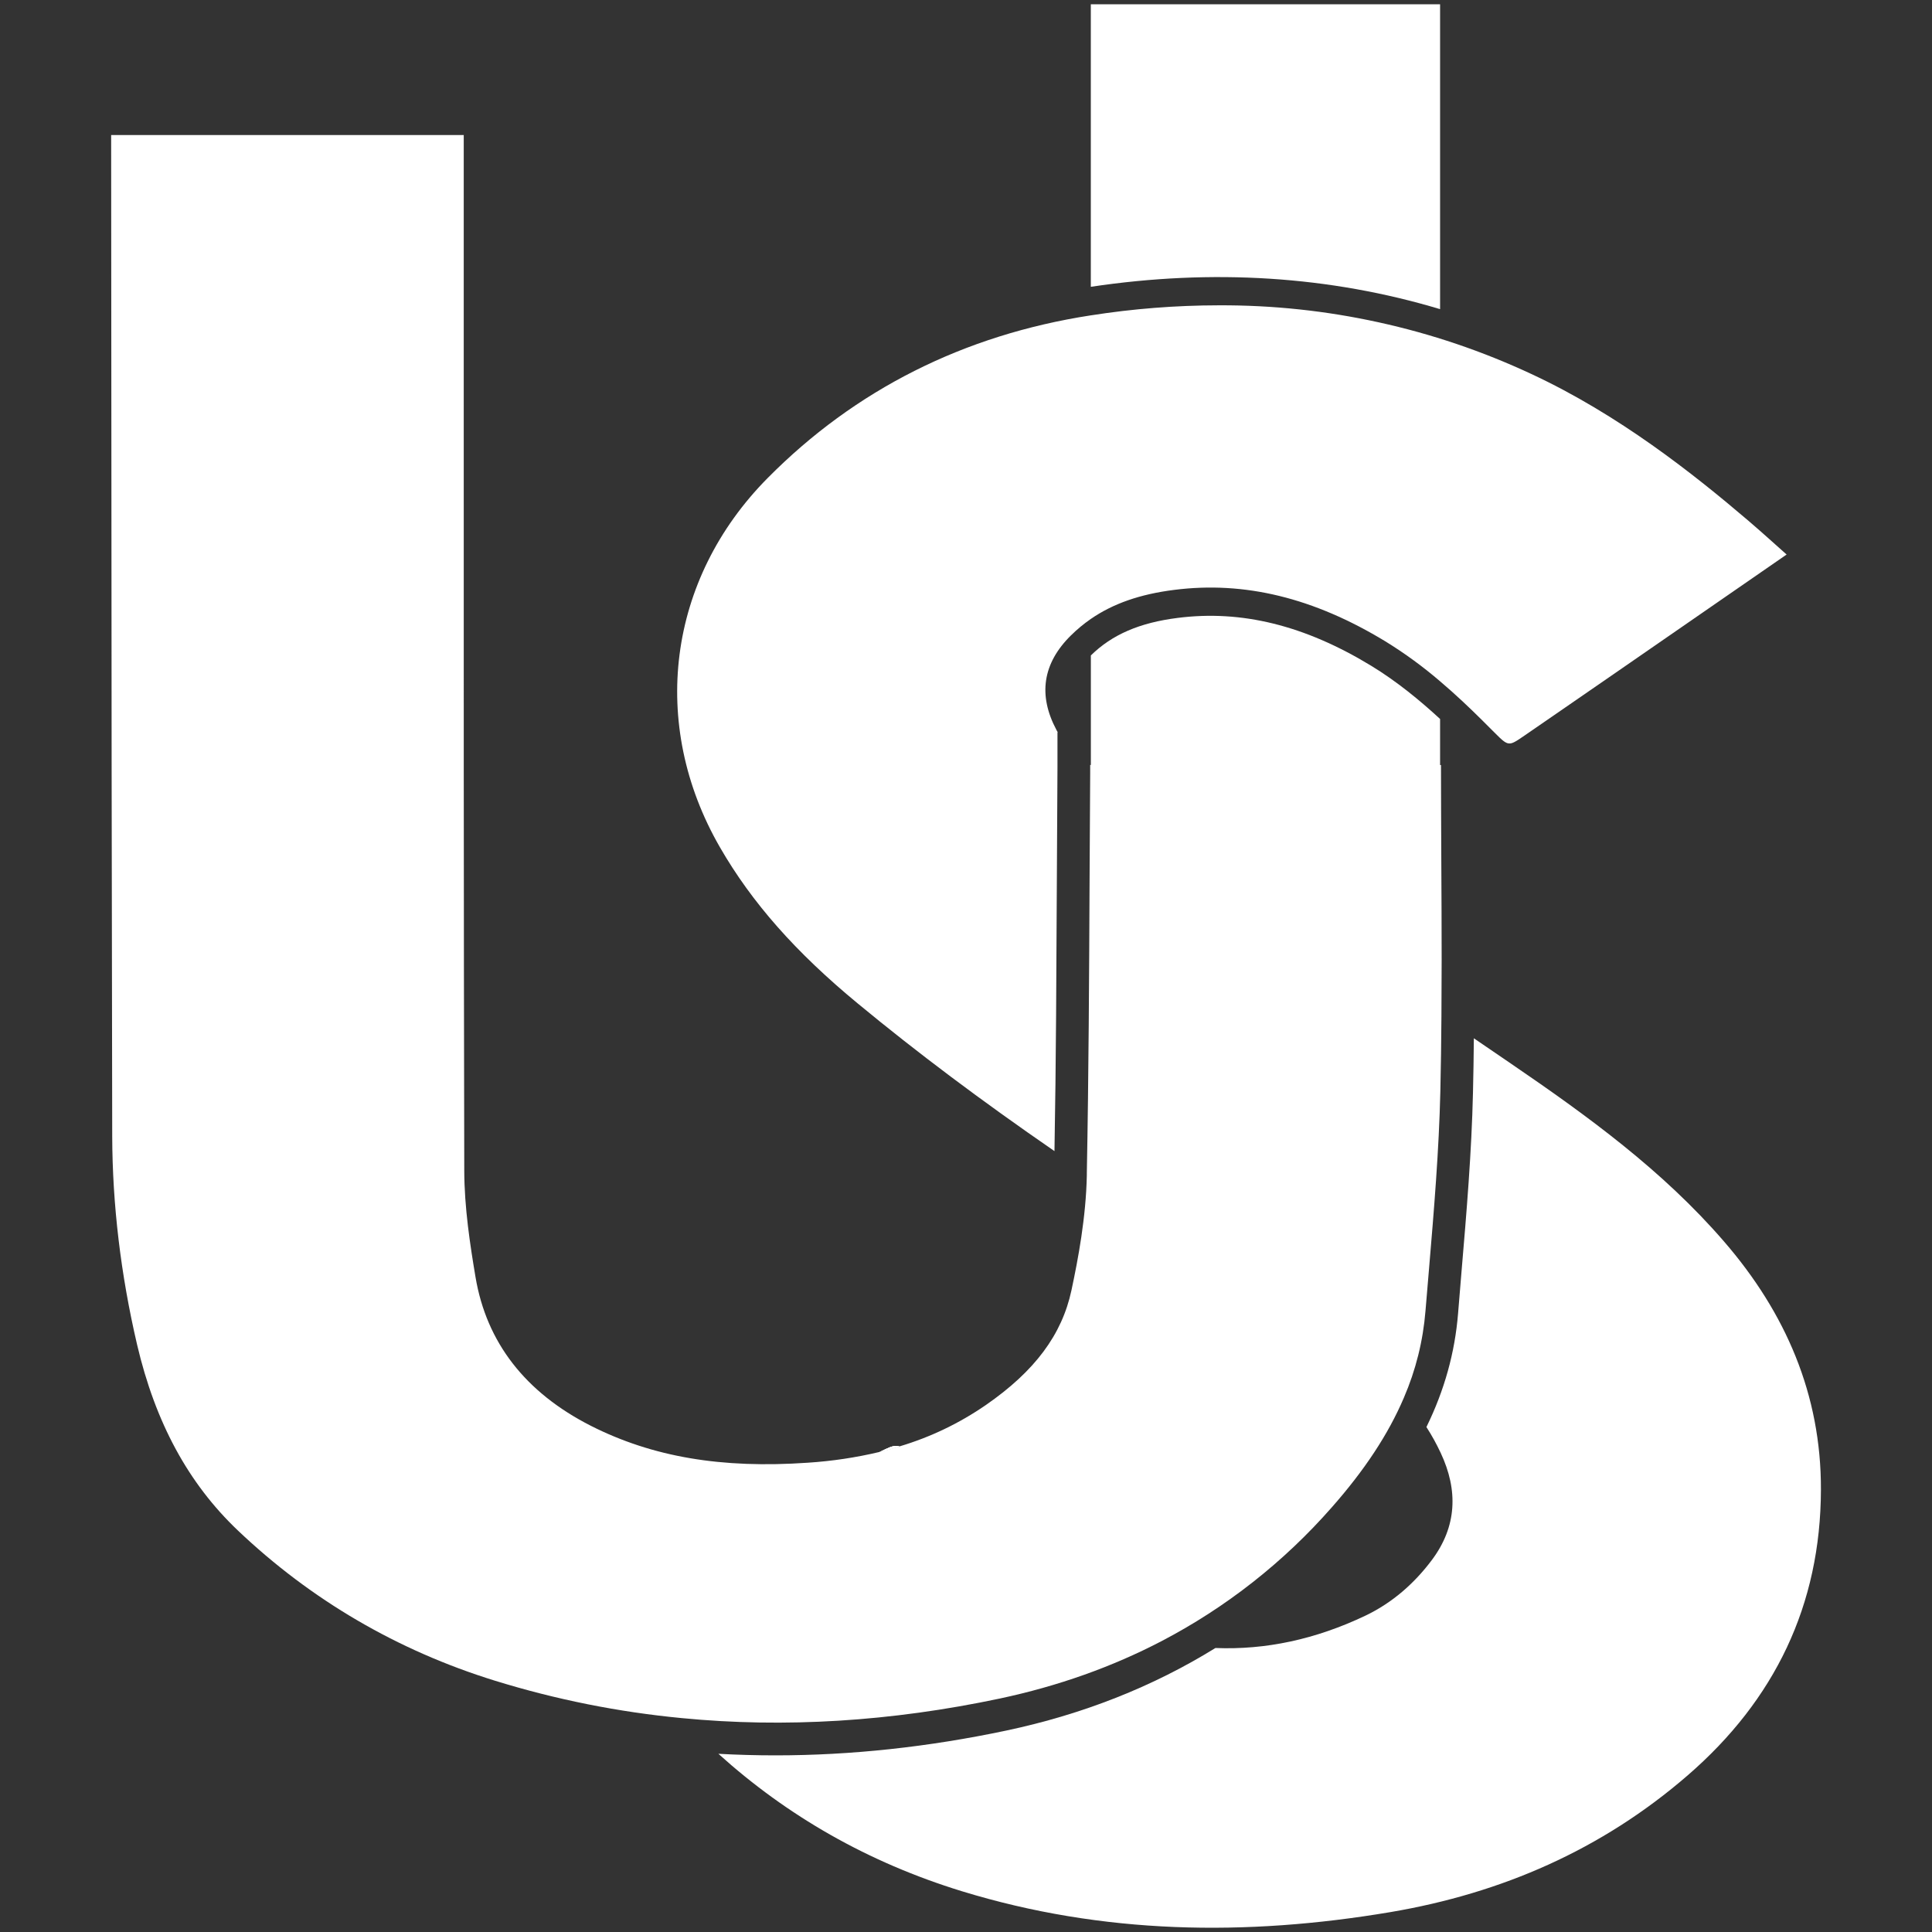
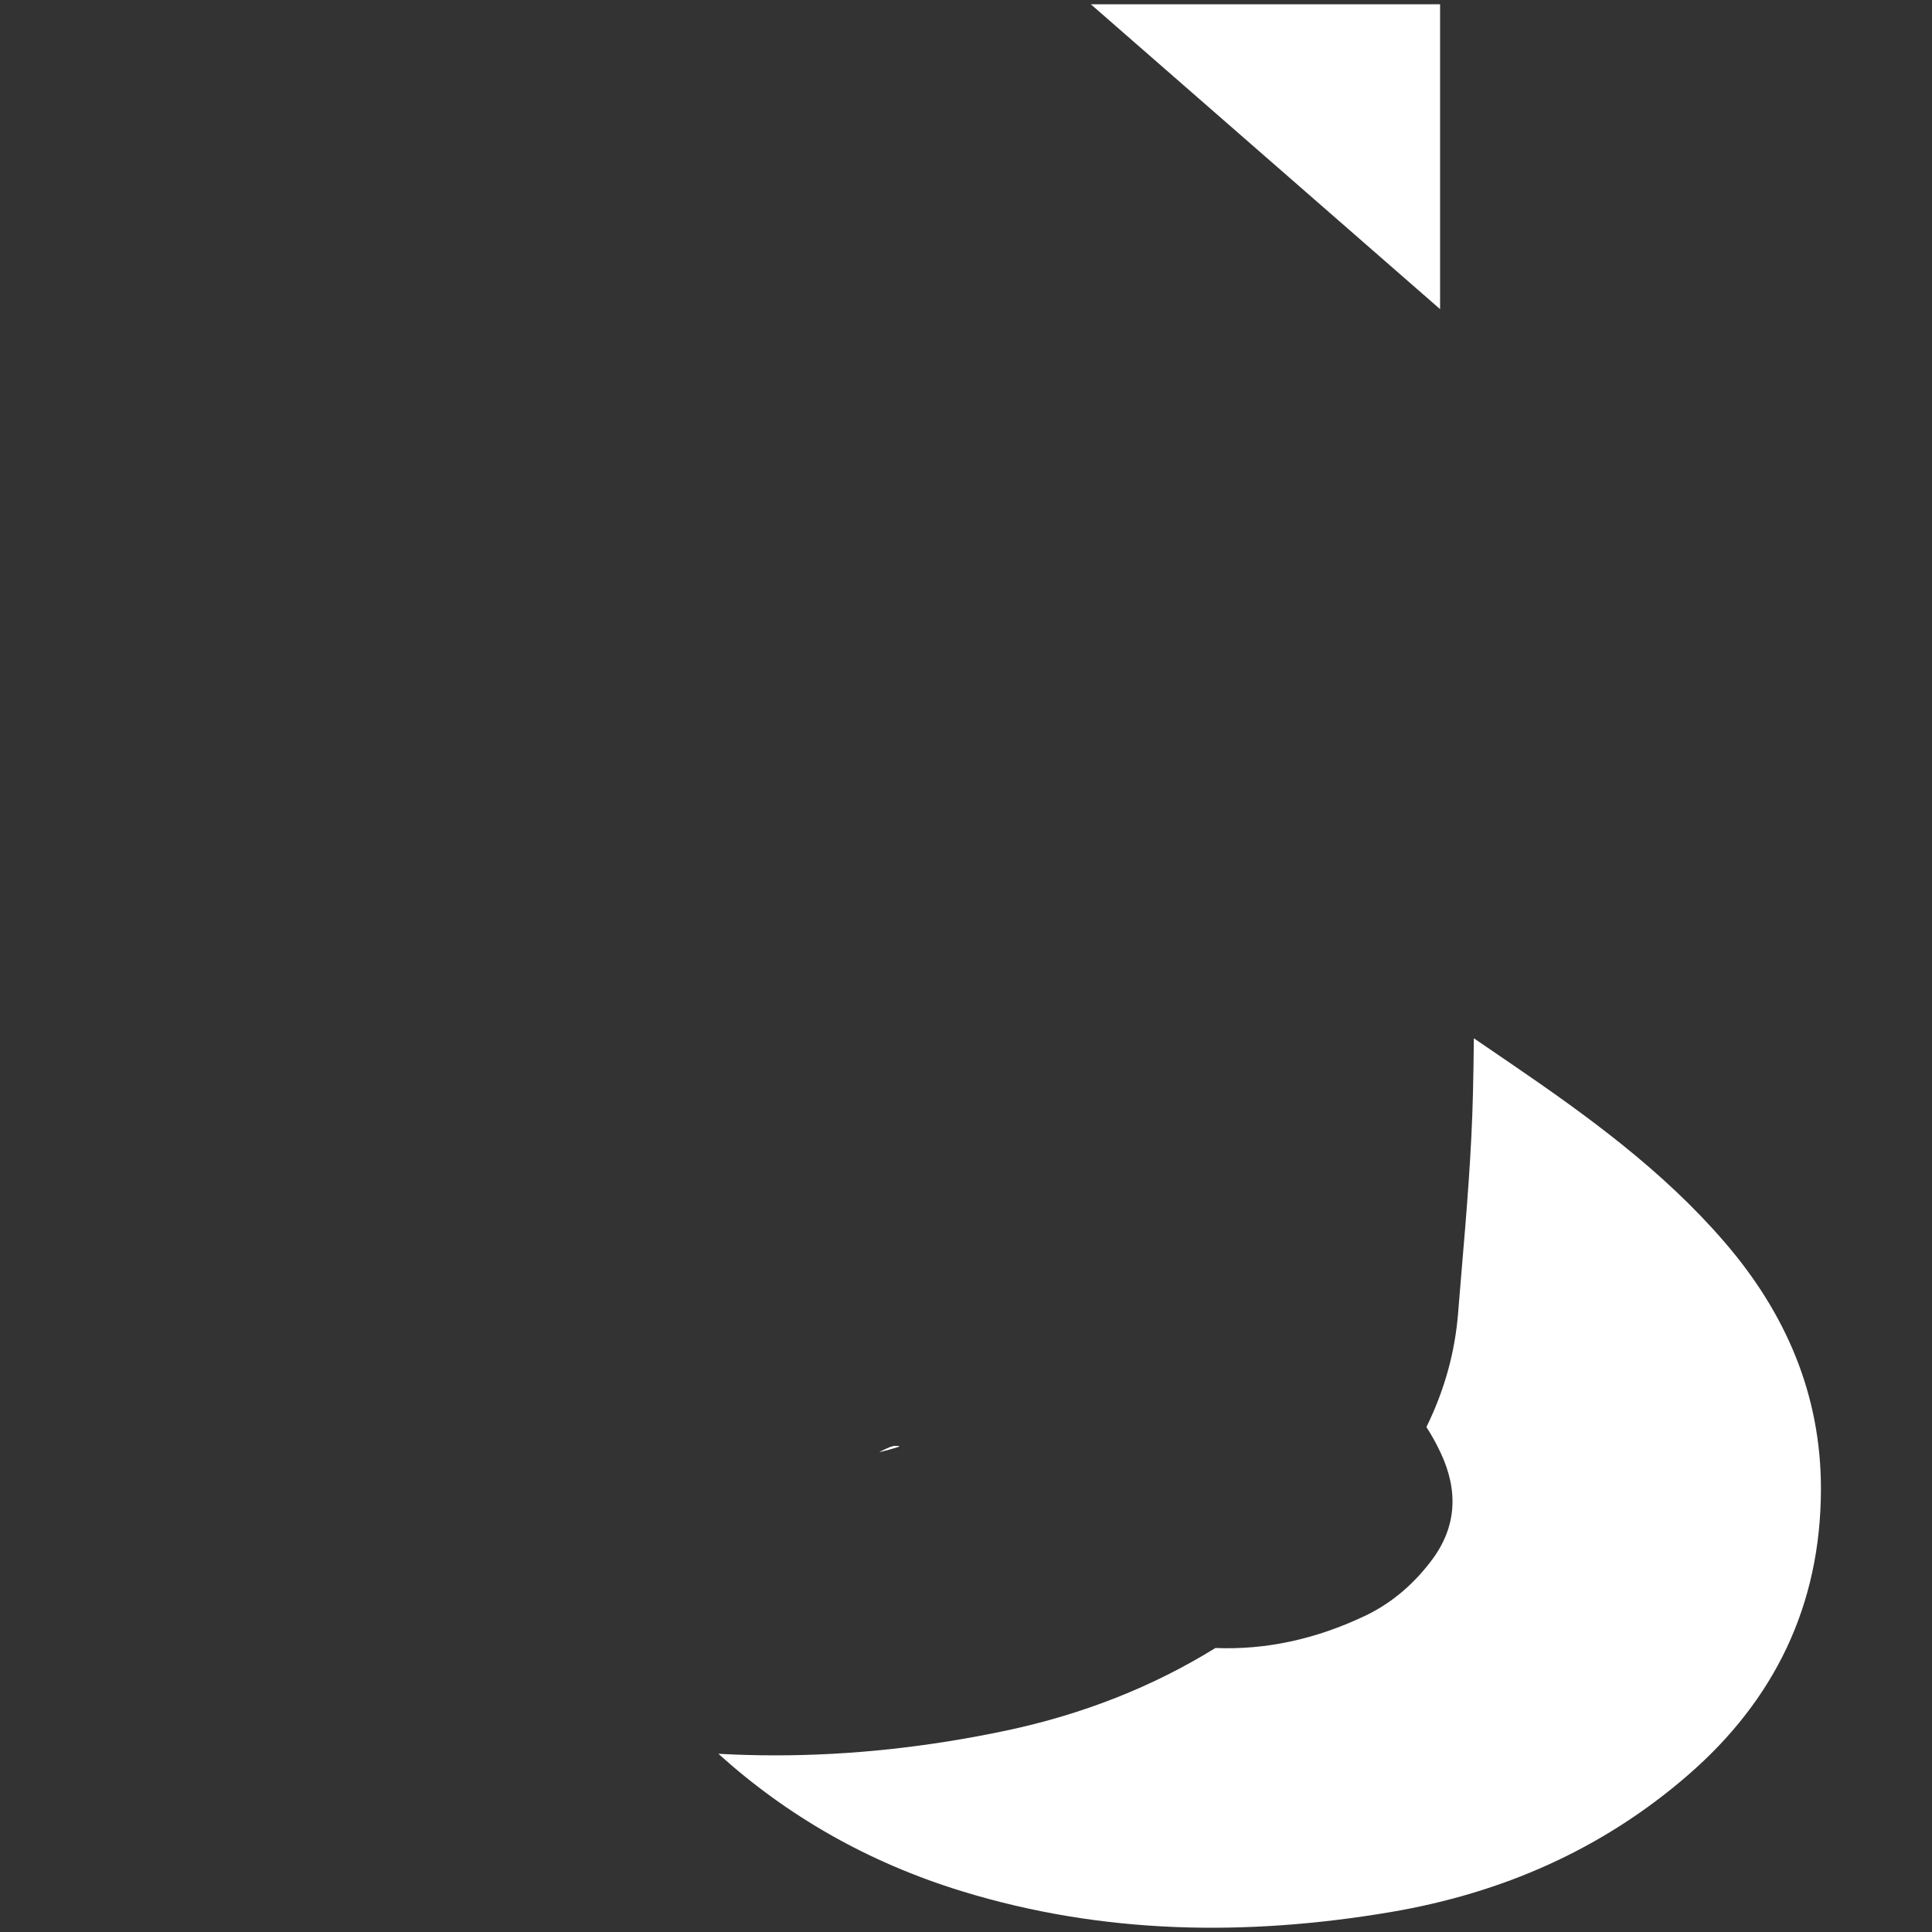
<svg xmlns="http://www.w3.org/2000/svg" version="1.0" preserveAspectRatio="xMidYMid meet" height="500" viewBox="0 0 375 375" zoomAndPan="magnify" width="500">
  <rect x="0" y="0" width="375" height="375" fill="#333333" stroke="none" />
  <defs>
    <clipPath id="db0e03c185">
      <path clip-rule="nonzero" d="M 211 0 L 280 0 L 280 61 L 211 61 Z M 211 0" />
    </clipPath>
    <clipPath id="fca530b3a7">
      <path clip-rule="nonzero" d="M 279.52 0.828 L 279.52 60.004 C 258.117 53.582 235.406 52.121 211.727 55.668 L 211.727 0.828 Z M 279.52 0.828" />
    </clipPath>
    <clipPath id="6c110c0eb9">
      <path clip-rule="nonzero" d="M 170 280 L 175 280 L 175 282 L 170 282 Z M 170 280" />
    </clipPath>
    <clipPath id="ef9a234483">
      <path clip-rule="nonzero" d="M 174.574 280.762 C 173.309 281.172 172.008 281.523 170.691 281.844 C 171.113 281.629 171.535 281.438 171.973 281.234 C 173.062 280.711 173.863 280.52 174.574 280.762 Z M 174.574 280.762" />
    </clipPath>
    <clipPath id="61410f6b80">
      <path clip-rule="nonzero" d="M 131 59 L 347 59 L 347 224 L 131 224 Z M 131 59" />
    </clipPath>
    <clipPath id="6598f81069">
      <path clip-rule="nonzero" d="M 346.773 107.641 L 346.352 107.93 C 334.945 115.816 324.156 123.262 313.238 130.824 C 309.387 133.488 305.531 136.145 301.672 138.801 L 295.906 142.773 C 294.184 143.961 293.523 144.375 292.848 144.301 C 292.172 144.227 291.555 143.68 290.027 142.137 C 289.305 141.406 288.531 140.629 287.586 139.699 C 285.277 137.414 282.566 134.824 279.516 132.238 C 276.191 129.383 272.66 126.805 268.926 124.504 C 254.988 116.031 241.566 112.758 227.91 114.496 C 221.328 115.324 216.07 117.141 211.73 120.133 C 210.34 121.094 209.047 122.168 207.844 123.359 C 202.395 128.746 201.449 134.902 205.047 141.664 L 205.148 141.859 C 205.191 141.934 205.242 142.035 205.316 142.145 L 205.254 142.145 L 205.254 149.02 C 205.203 156.281 205.164 163.449 205.137 170.32 C 205.098 179.328 205.047 188.246 204.988 197.074 C 204.93 205.902 204.824 214.684 204.672 223.43 C 190.41 213.598 177.926 204.227 166.508 194.789 C 154.449 184.84 145.945 175.211 139.754 164.48 C 125.934 140.547 129.559 112.41 148.996 92.793 C 165.98 75.641 187.078 65.012 211.719 61.211 L 211.734 61.211 C 219.949 59.922 228.219 59.273 236.535 59.262 C 247.02 59.215 257.379 60.316 267.617 62.566 C 277.855 64.812 287.723 68.152 297.223 72.586 C 314.215 80.492 328.66 91.953 339.348 101.062 C 340.867 102.352 342.348 103.68 343.914 105.074 L 344.578 105.668 L 346.773 107.625 Z M 346.773 107.641" />
    </clipPath>
    <clipPath id="0eb31be057">
      <path clip-rule="nonzero" d="M 139 201 L 353.812 201 L 353.812 375 L 139 375 Z M 139 201" />
    </clipPath>
    <clipPath id="6a0c1e7b9c">
      <path clip-rule="nonzero" d="M 353.441 289.133 C 353.391 311.531 344.473 329.973 327.57 344.602 C 310.91 359.027 291.48 367.484 269.867 371.141 C 241.852 375.867 214.043 375.473 186.715 367.09 C 168.402 361.465 152.746 352.422 139.438 340.41 C 143.121 340.613 146.82 340.715 150.535 340.715 C 165.191 340.715 180.176 339.102 195.363 335.891 C 210.223 332.738 223.785 327.379 235.914 319.875 C 245.59 320.27 255.316 318.227 265.043 313.59 C 270.199 311.125 274.492 307.379 277.906 302.82 C 282.797 296.305 283.051 289.27 279.637 282.004 C 278.828 280.27 277.906 278.598 276.867 276.988 C 280.383 269.809 282.391 262.551 283.012 254.934 C 283.23 252.215 283.453 249.492 283.684 246.766 C 284.652 235.387 285.641 223.629 285.906 211.996 C 285.984 208.516 286.047 205.027 286.074 201.531 L 293.273 206.445 C 308.168 216.617 322.734 227.195 334.621 240.961 C 346.594 254.793 353.496 270.711 353.441 289.133 Z M 353.441 289.133" />
    </clipPath>
    <clipPath id="3b96bbf55f">
-       <path clip-rule="nonzero" d="M 21.562 26 L 280 26 L 280 335 L 21.562 335 Z M 21.562 26" />
-     </clipPath>
+       </clipPath>
    <clipPath id="713aa6c952">
      <path clip-rule="nonzero" d="M 279.824 186.254 L 279.781 197.238 C 279.746 202.117 279.684 207.008 279.57 211.852 C 279.305 223.293 278.328 234.969 277.375 246.246 C 277.145 248.973 276.918 251.703 276.688 254.422 C 276.211 260.285 274.812 265.918 272.484 271.316 C 269.465 278.391 264.848 285.379 258.492 292.582 C 253.84 297.883 248.742 302.715 243.195 307.078 C 237.648 311.438 231.75 315.254 225.5 318.52 C 215.848 323.555 205.371 327.277 194.062 329.684 C 172.941 334.152 152.301 335.426 132.352 333.484 C 119.996 332.305 107.887 329.879 96.027 326.211 C 77.133 320.355 60.336 310.539 46.137 297.031 C 36.539 287.898 30.148 276.105 26.605 260.977 C 23.438 247.402 21.816 233.801 21.781 220.543 C 21.68 173.262 21.637 125.199 21.613 78.711 L 21.574 26.211 L 90.012 26.211 L 90.012 72.039 C 90 122.887 90 175.473 90.113 227.184 C 90.125 234.41 91.254 241.656 92.297 247.879 C 94.43 260.57 101.961 270.285 114.699 276.754 C 126.637 282.793 140.016 285.078 156.82 283.91 C 161.504 283.605 166.133 282.914 170.699 281.828 C 172.02 281.512 173.312 281.156 174.586 280.746 C 180.598 278.953 186.184 276.277 191.348 272.719 C 200.836 266.156 206.121 259.078 207.969 250.445 C 209.277 244.32 210.789 236.27 210.953 228.125 C 210.953 227.969 210.953 227.836 210.953 227.684 C 211.316 208.559 211.402 189.141 211.488 170.344 C 211.52 163.562 211.555 156.785 211.605 150.016 L 211.605 148.477 L 211.734 148.477 L 211.734 127.223 C 215.84 123.18 221.195 120.863 228.602 119.934 C 240.984 118.355 253.242 121.383 266.082 129.188 C 271.152 132.262 275.695 136.031 279.52 139.555 L 279.52 148.488 L 279.695 148.488 C 279.695 154.789 279.734 161.09 279.758 167.391 C 279.793 173.609 279.824 179.918 279.824 186.254 Z M 279.824 186.254" />
    </clipPath>
    <clipPath id="2da841c9b0">
      <path clip-rule="nonzero" d="M 170 280 L 175 280 L 175 282 L 170 282 Z M 170 280" />
    </clipPath>
    <clipPath id="3ce8714fcd">
      <path clip-rule="nonzero" d="M 174.574 280.762 C 173.309 281.172 172.008 281.523 170.691 281.844 C 171.113 281.629 171.535 281.438 171.973 281.234 C 173.062 280.711 173.863 280.52 174.574 280.762 Z M 174.574 280.762" />
    </clipPath>
    <clipPath id="6305ff845d">
      <path clip-rule="nonzero" d="M 170 280 L 175 280 L 175 282 L 170 282 Z M 170 280" />
    </clipPath>
    <clipPath id="44b9a44ce0">
      <path clip-rule="nonzero" d="M 171.973 281.234 C 171.551 281.445 171.129 281.641 170.691 281.844 C 172.008 281.523 173.301 281.172 174.574 280.762 C 173.863 280.52 173.062 280.711 171.973 281.234 Z M 171.973 281.234" />
    </clipPath>
  </defs>
  <g clip-path="url(#db0e03c185)">
    <g clip-path="url(#fca530b3a7)">
-       <path fill-rule="nonzero" fill-opacity="1" d="M 211.727 0.828 L 211.727 60.004 L 279.52 60.004 L 279.52 0.828 Z M 211.727 0.828" fill="#ffffff" />
+       <path fill-rule="nonzero" fill-opacity="1" d="M 211.727 0.828 L 279.52 60.004 L 279.52 0.828 Z M 211.727 0.828" fill="#ffffff" />
    </g>
  </g>
  <g clip-path="url(#6c110c0eb9)">
    <g clip-path="url(#ef9a234483)">
-       <path fill-rule="nonzero" fill-opacity="1" d="M 170.691 280.52 L 170.691 281.844 L 174.574 281.844 L 174.574 280.52 Z M 170.691 280.52" fill="#ffffff" />
-     </g>
+       </g>
  </g>
  <g clip-path="url(#61410f6b80)">
    <g clip-path="url(#6598f81069)">
-       <path fill-rule="nonzero" fill-opacity="1" d="M 125.934 59.215 L 125.934 223.43 L 346.773 223.43 L 346.773 59.215 Z M 125.934 59.215" fill="#ffffff" />
-     </g>
+       </g>
  </g>
  <g clip-path="url(#0eb31be057)">
    <g clip-path="url(#6a0c1e7b9c)">
      <path fill-rule="nonzero" fill-opacity="1" d="M 139.438 201.531 L 139.438 375 L 353.496 375 L 353.496 201.531 Z M 139.438 201.531" fill="#ffffff" />
    </g>
  </g>
  <g clip-path="url(#3b96bbf55f)">
    <g clip-path="url(#713aa6c952)">
-       <path fill-rule="nonzero" fill-opacity="1" d="M 21.574 26.211 L 21.574 335.426 L 279.824 335.426 L 279.824 26.211 Z M 21.574 26.211" fill="#ffffff" />
-     </g>
+       </g>
  </g>
  <g clip-path="url(#2da841c9b0)">
    <g clip-path="url(#3ce8714fcd)">
      <path fill-rule="nonzero" fill-opacity="1" d="M 170.691 280.52 L 170.691 281.844 L 174.574 281.844 L 174.574 280.52 Z M 170.691 280.52" fill="#ffffff" />
    </g>
  </g>
  <g clip-path="url(#6305ff845d)">
    <g clip-path="url(#44b9a44ce0)">
      <path fill-rule="nonzero" fill-opacity="1" d="M 170.691 280.52 L 170.691 281.844 L 174.574 281.844 L 174.574 280.52 Z M 170.691 280.52" fill="#ffffff" />
    </g>
  </g>
</svg>